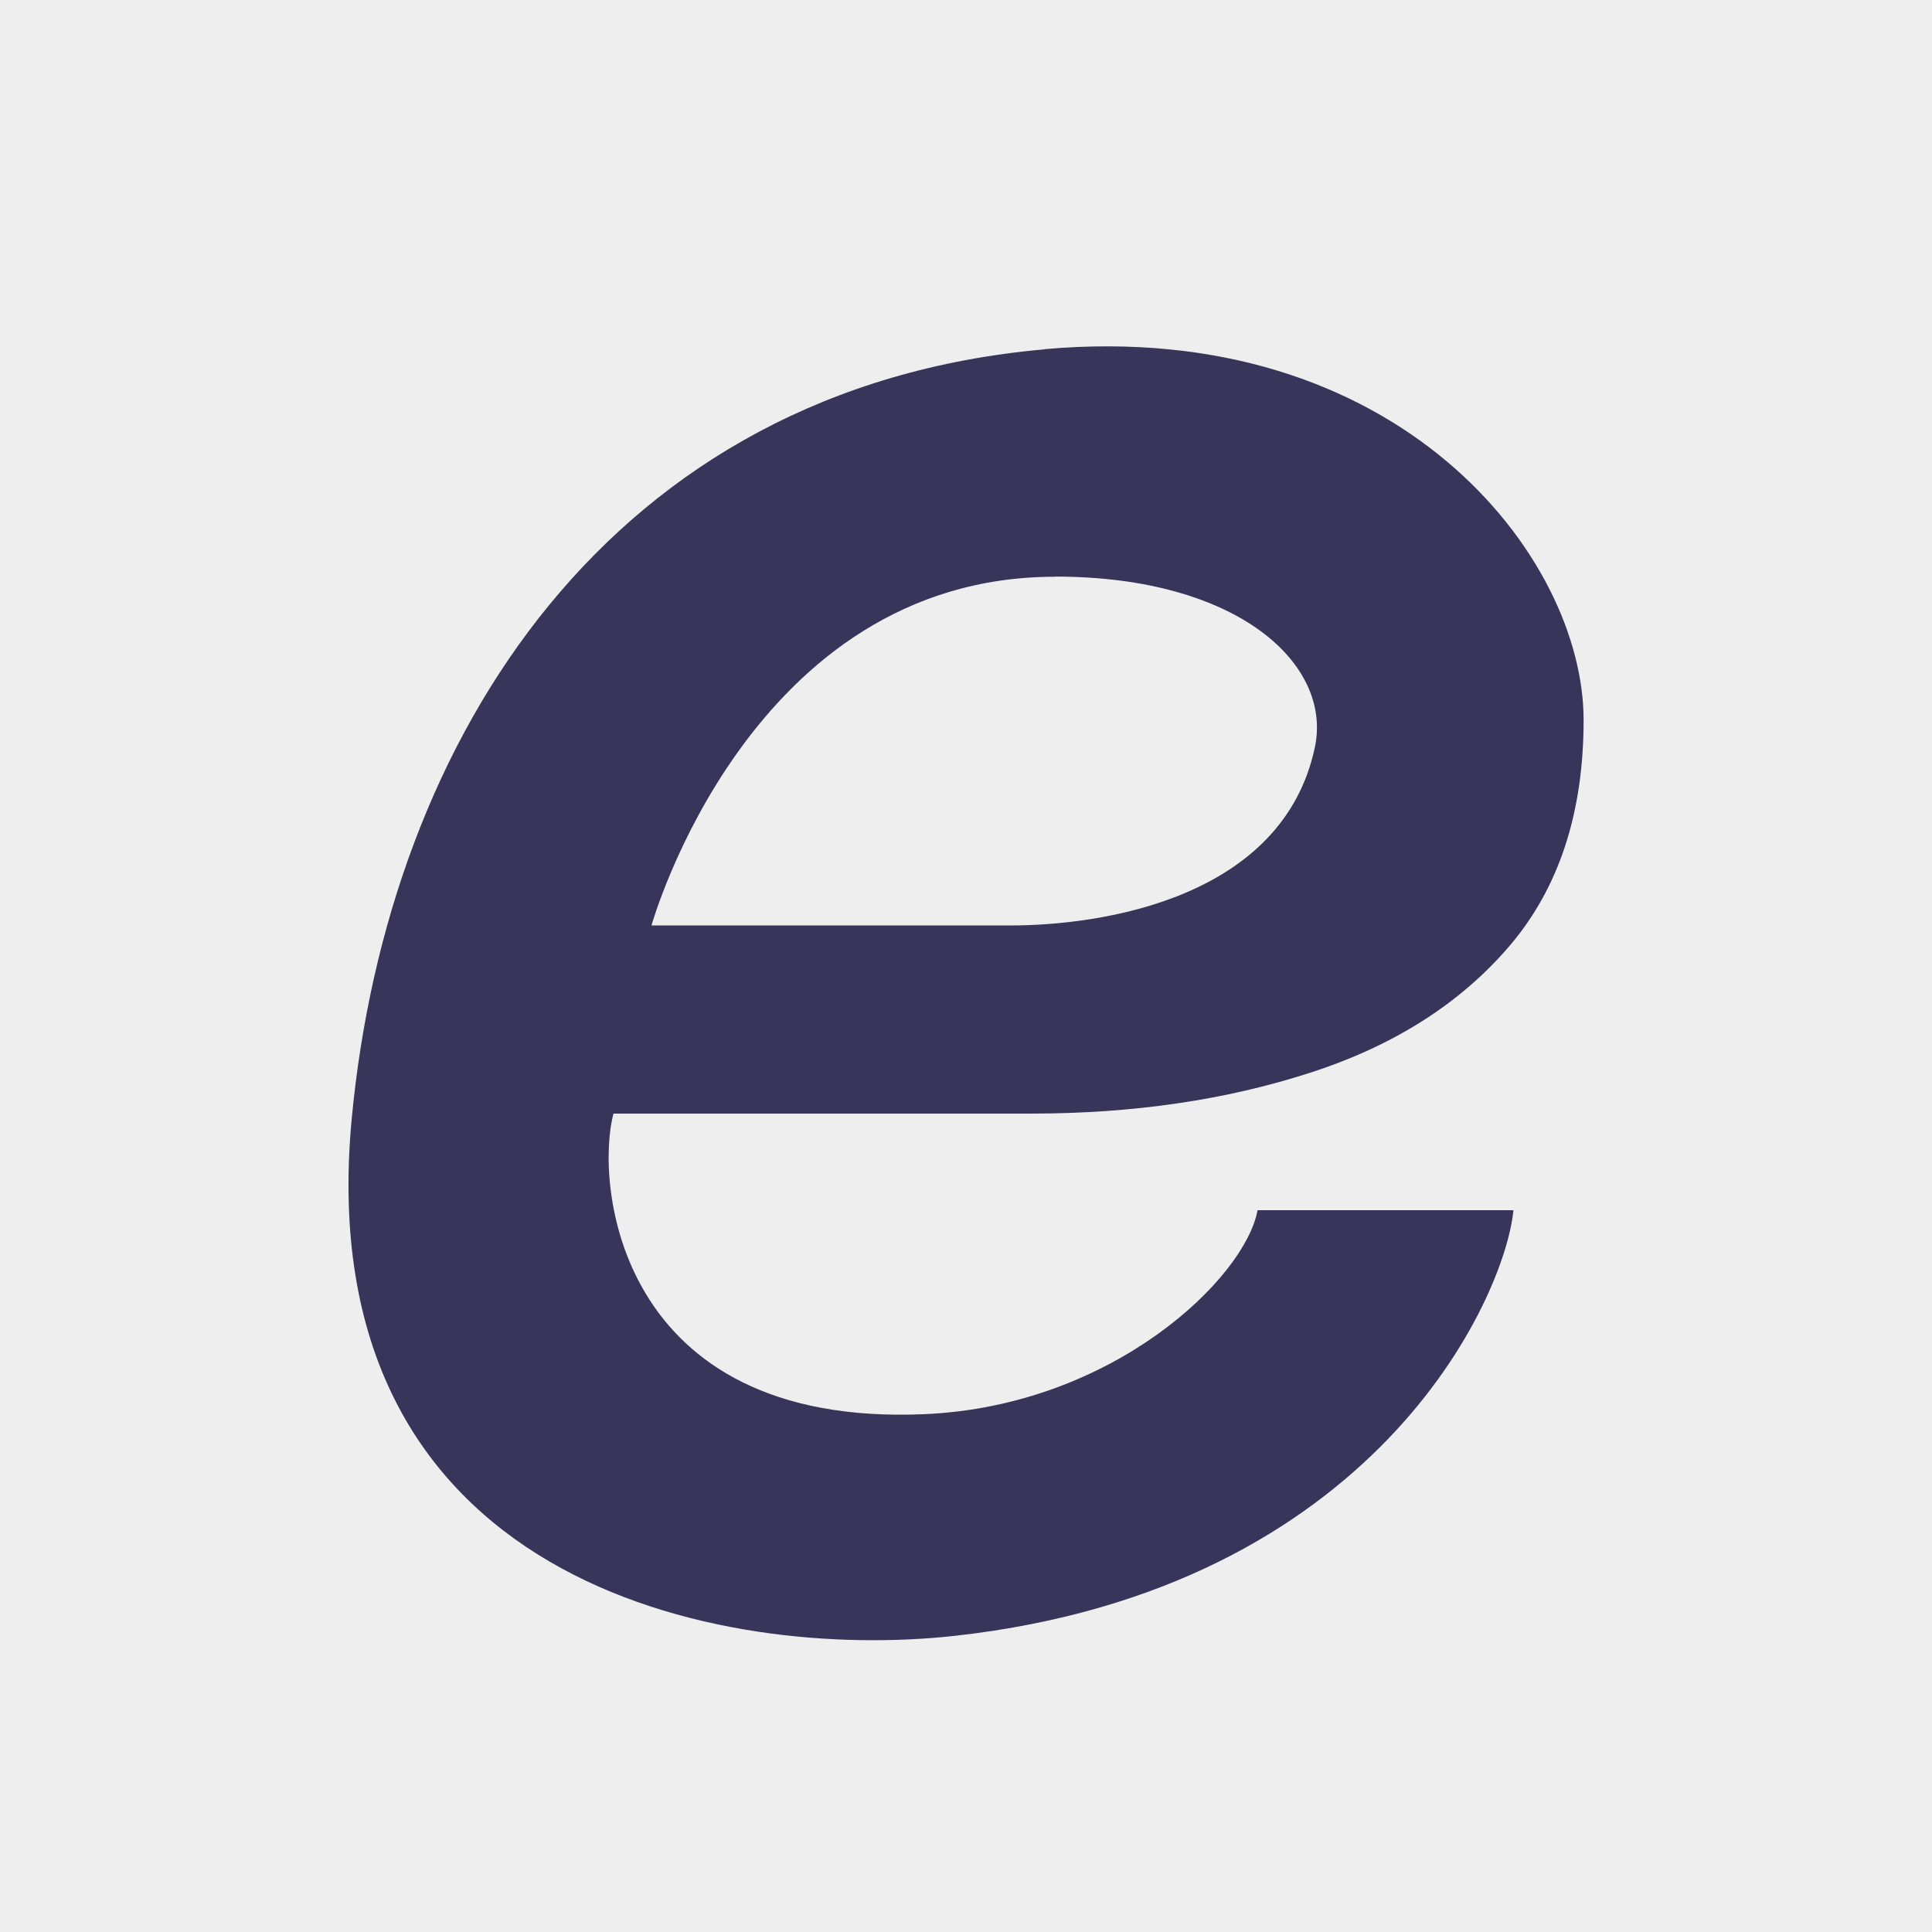
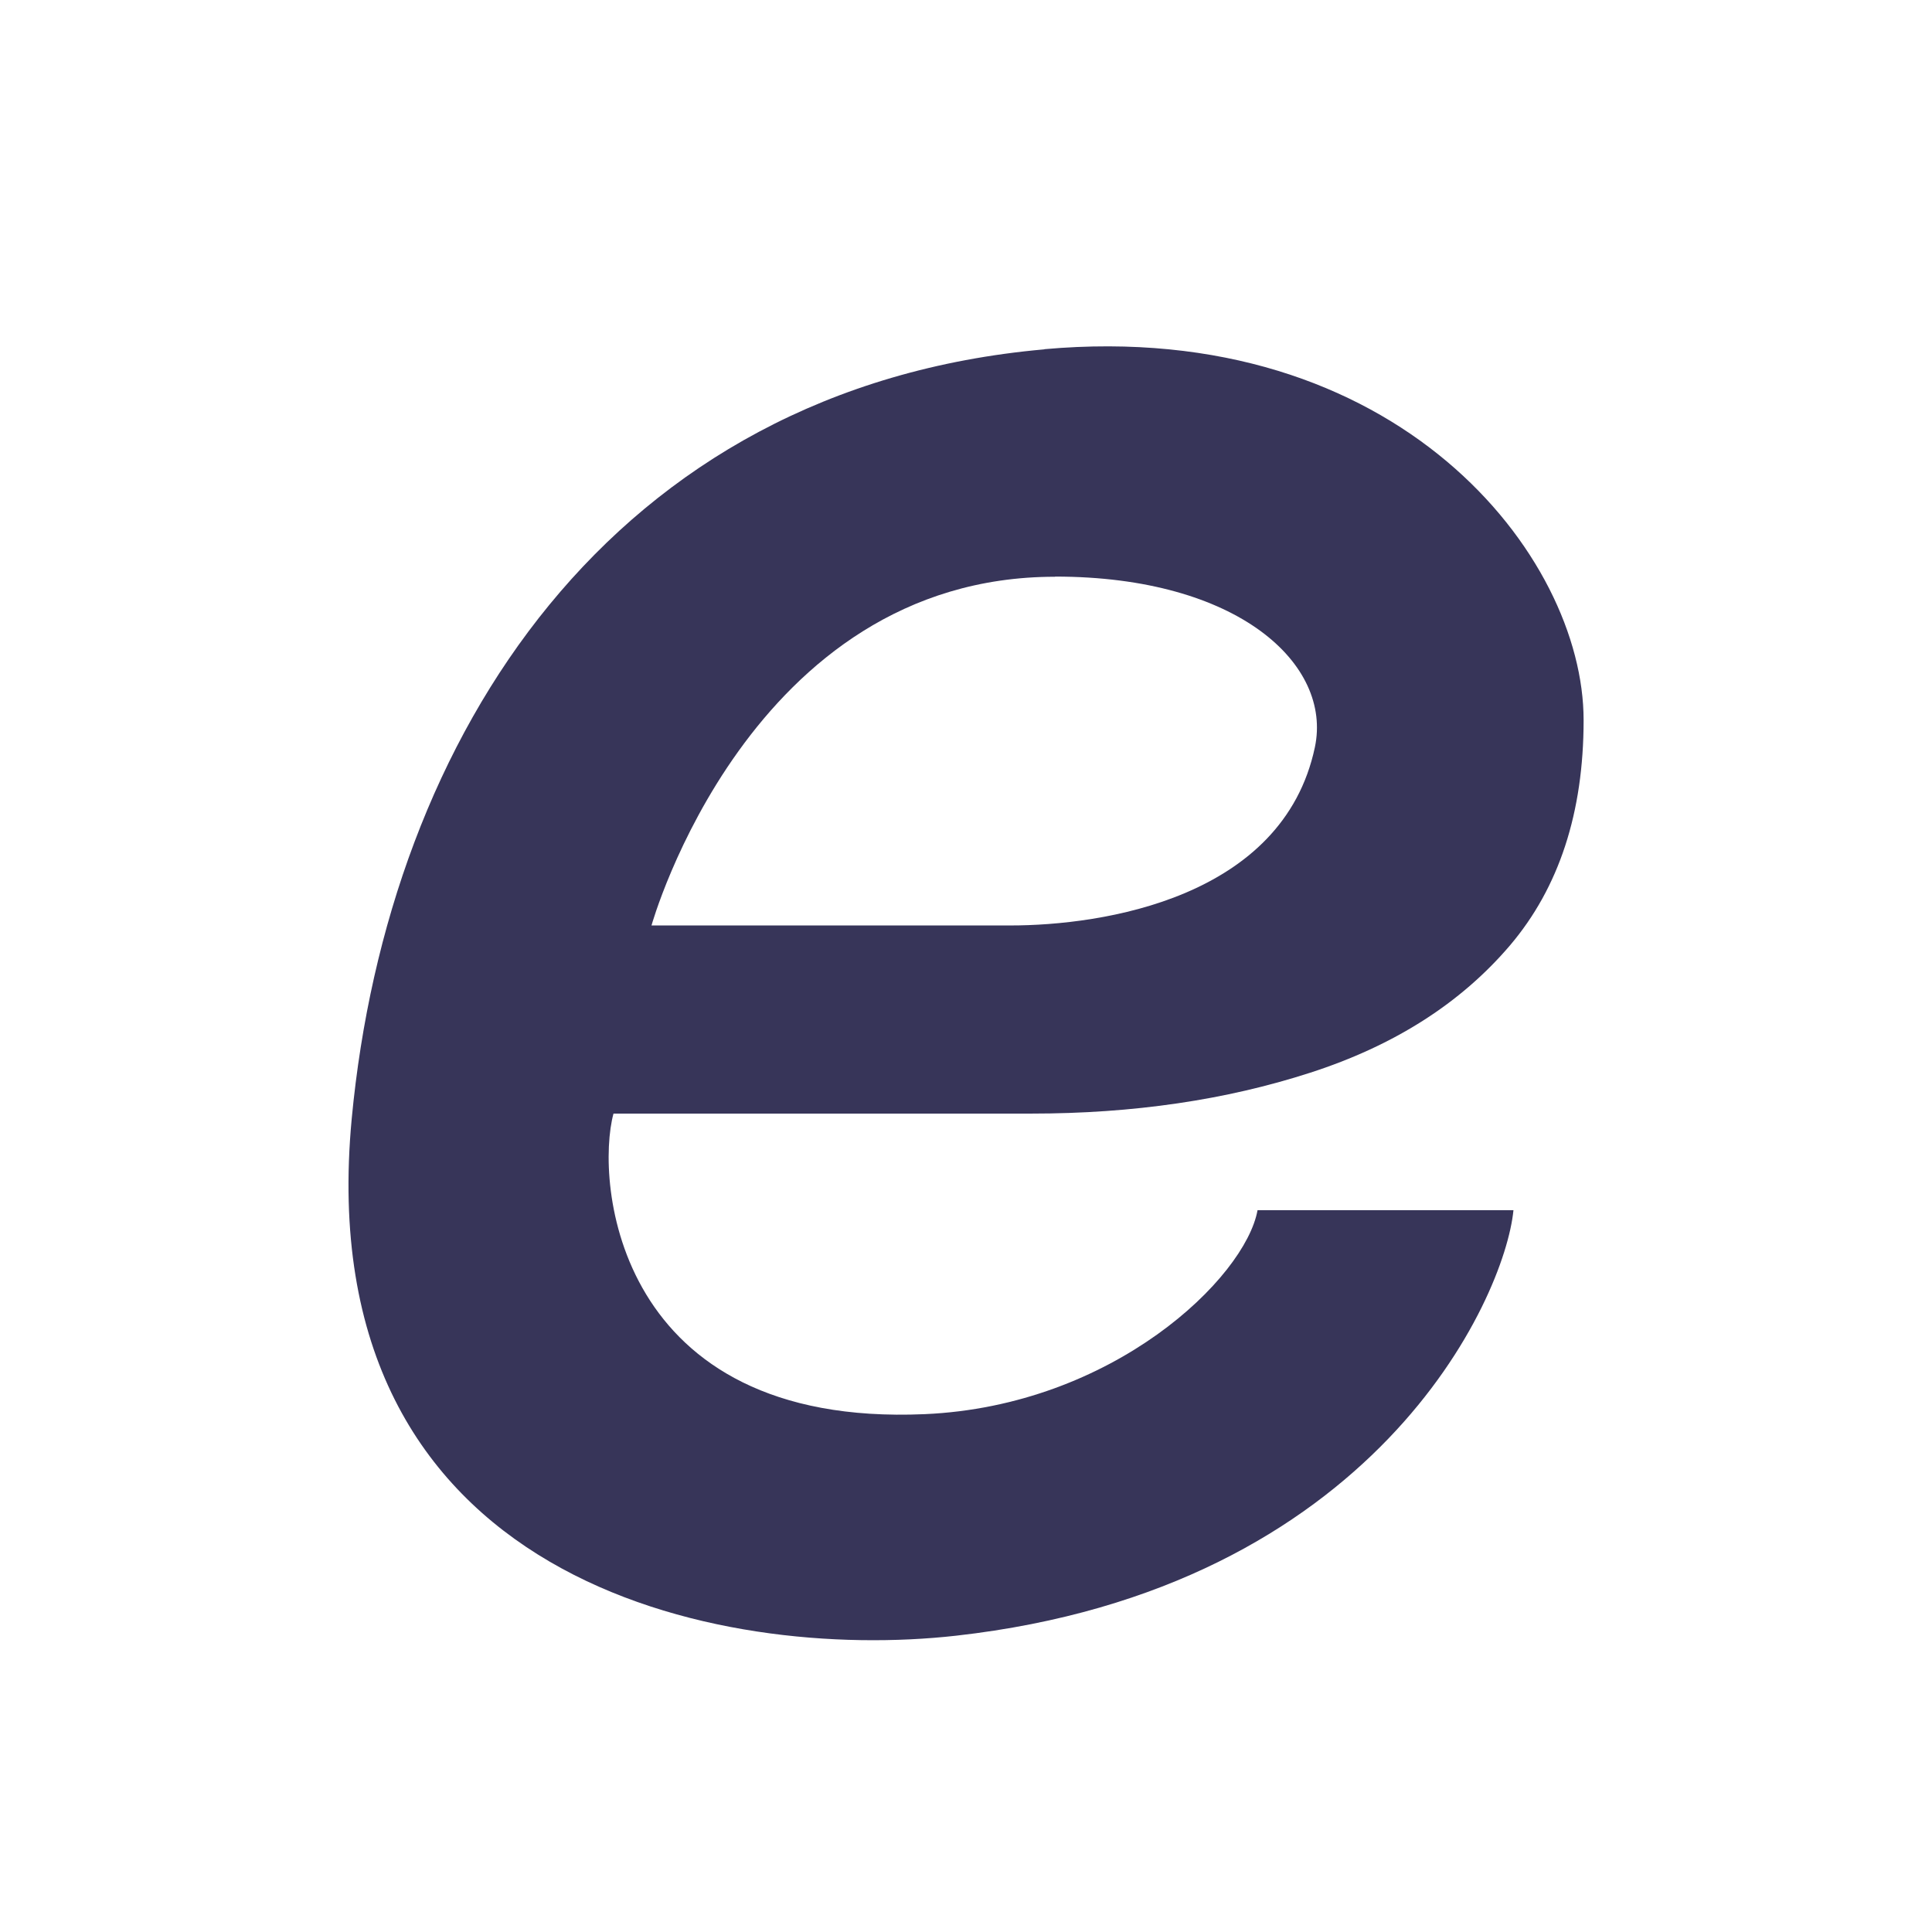
<svg xmlns="http://www.w3.org/2000/svg" viewBox="0 0 122 122" data-name="Layer 1" id="Layer_1">
  <defs>
    <style>
      .cls-1 {
        fill: #373559;
      }

      .cls-2 {
        fill: #efeeef;
      }
    </style>
  </defs>
-   <rect height="122" width="122" class="cls-2" />
  <path d="M65.95,22.05c22.32-1.99,34.06,13.05,34.05,23.43,0,5.83-1.55,10.57-4.65,14.22-3.1,3.64-7.31,6.33-12.62,8.04-5.31,1.72-11.18,2.58-17.6,2.58h-26.39c-1.16,4.26.1,19.83,19.64,18.98,11.92-.52,20.26-8.61,21.03-12.88h16.16c-.55,5.62-8.79,23.9-35.2,26.87-14.8,1.66-40.93-3.26-38.16-32.65,2.29-24.21,16.43-46.15,43.74-48.58ZM66.62,36.42c-19.32,0-25.48,22.02-25.48,22.02h22.66c5.82,0,17.21-1.72,19.23-11.25,1.11-5.23-4.82-10.78-16.4-10.78Z" class="cls-1" />
</svg>